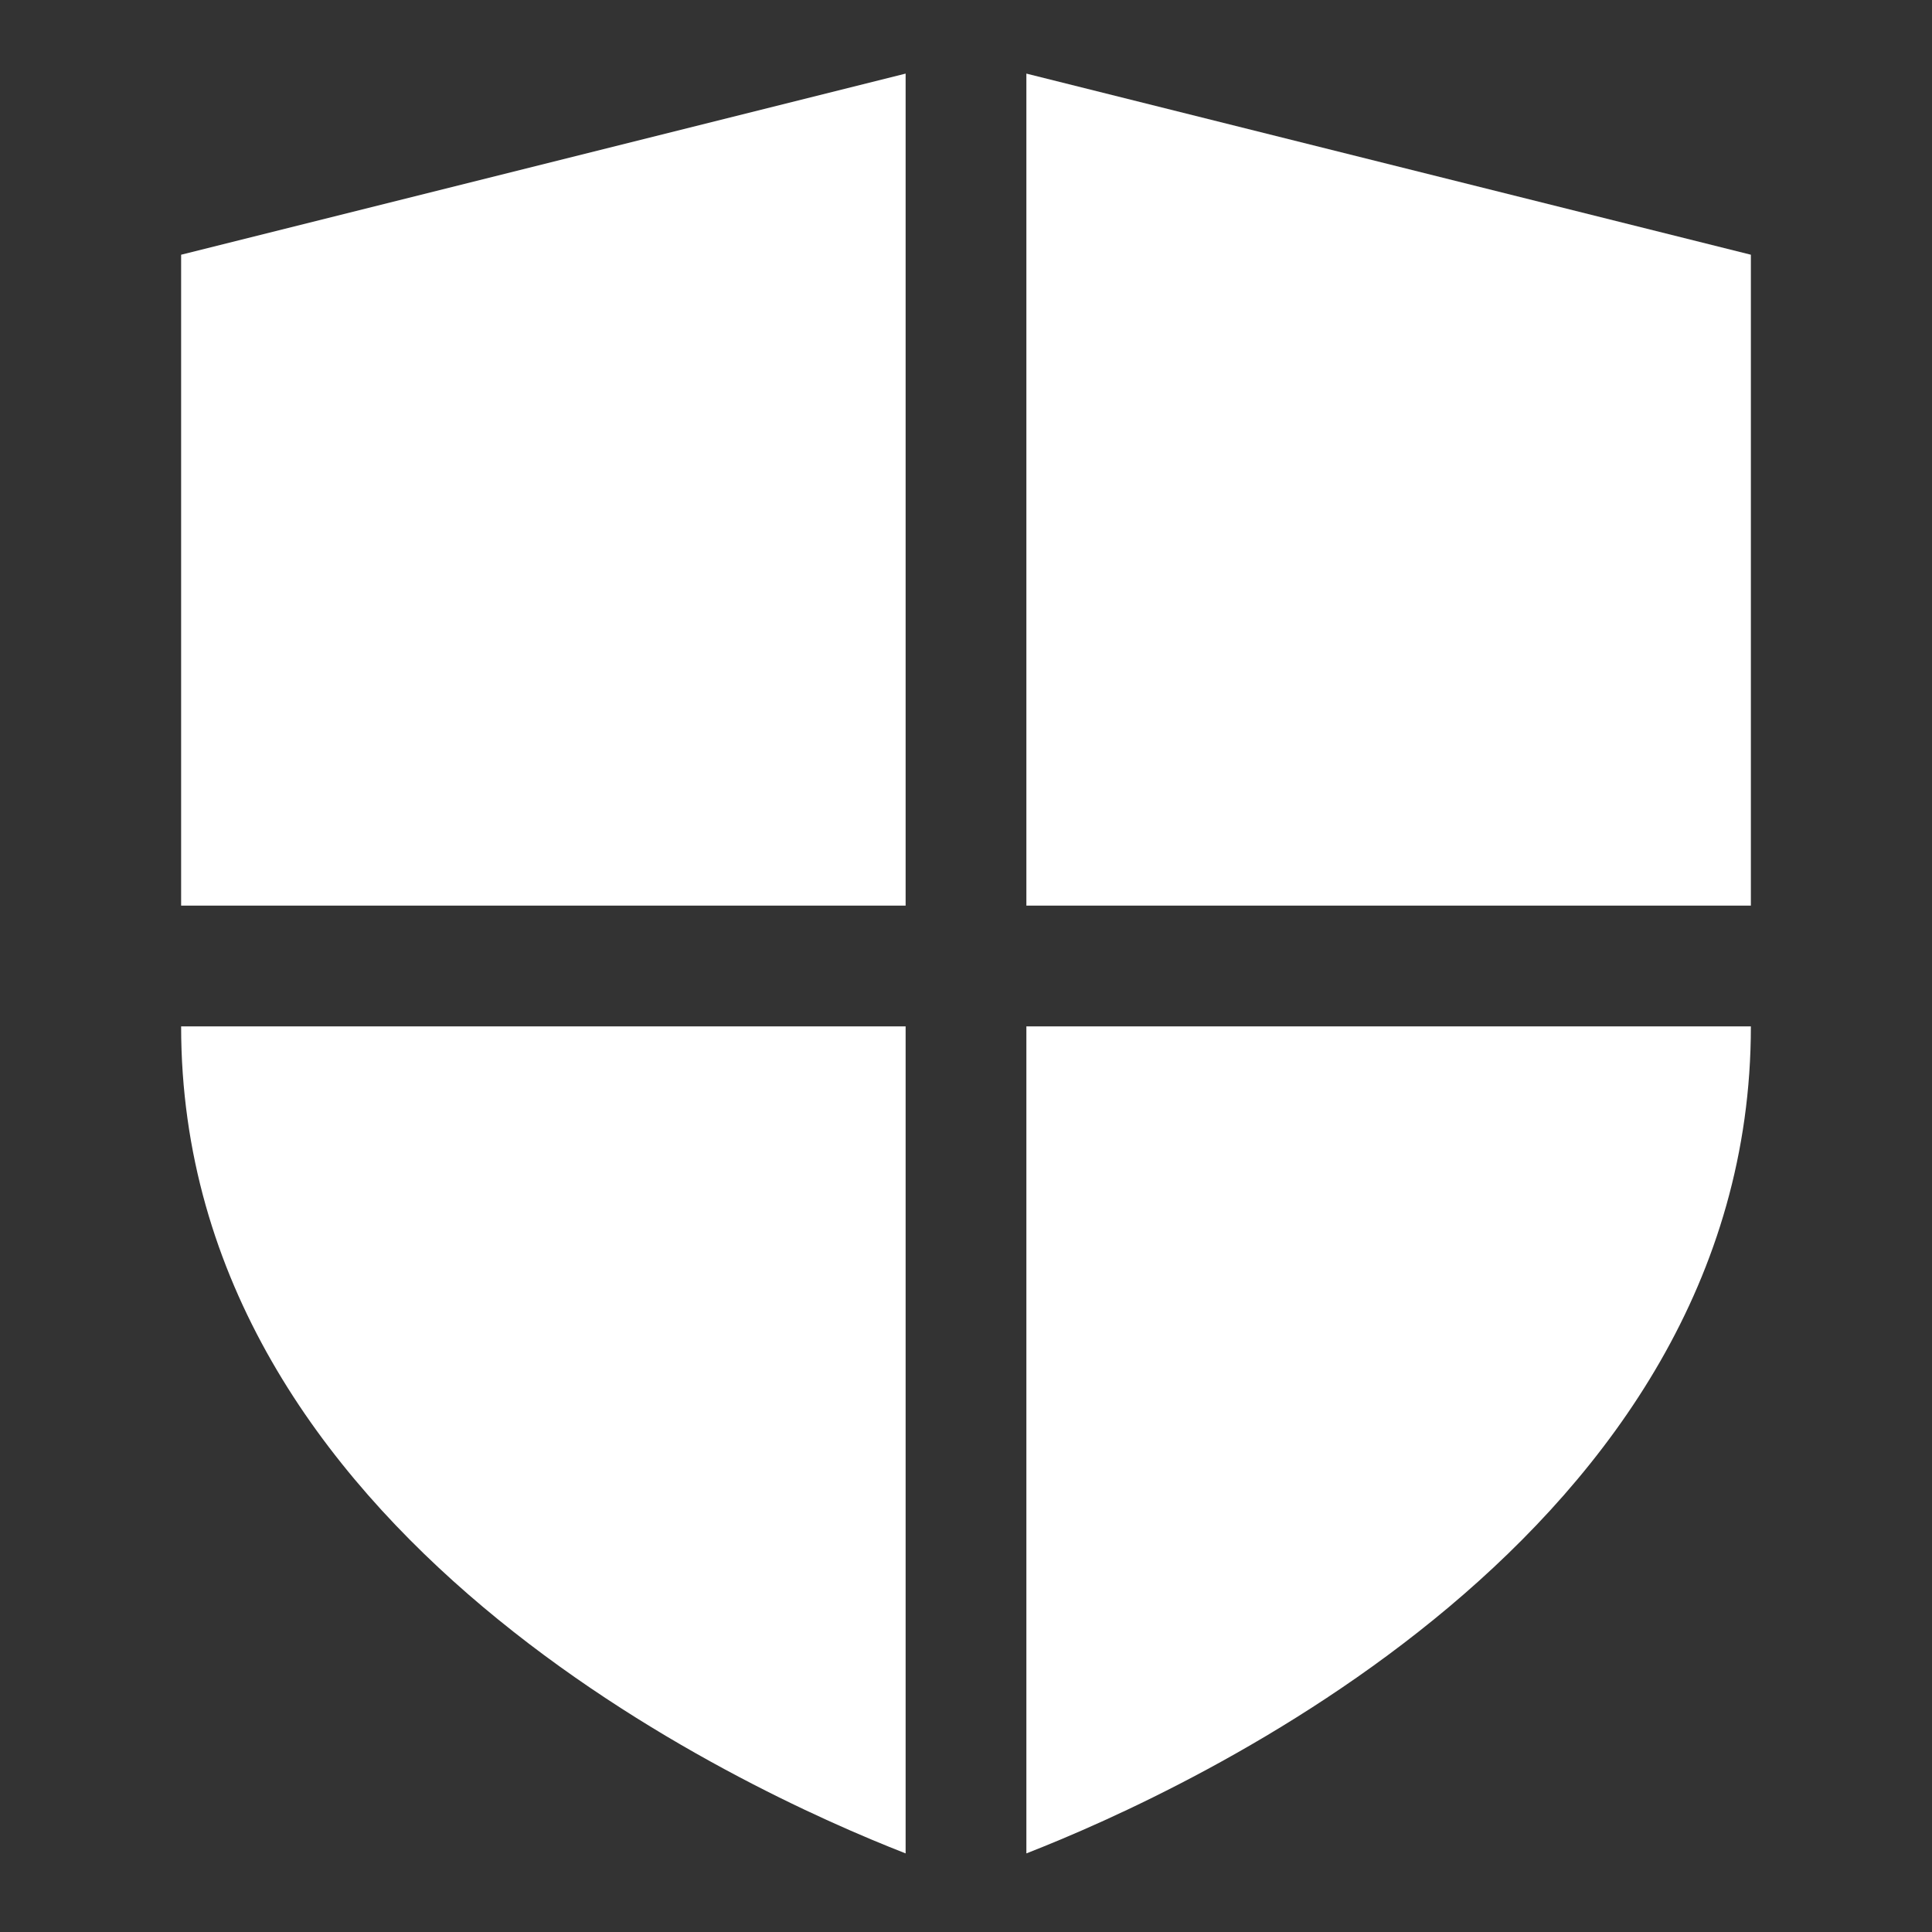
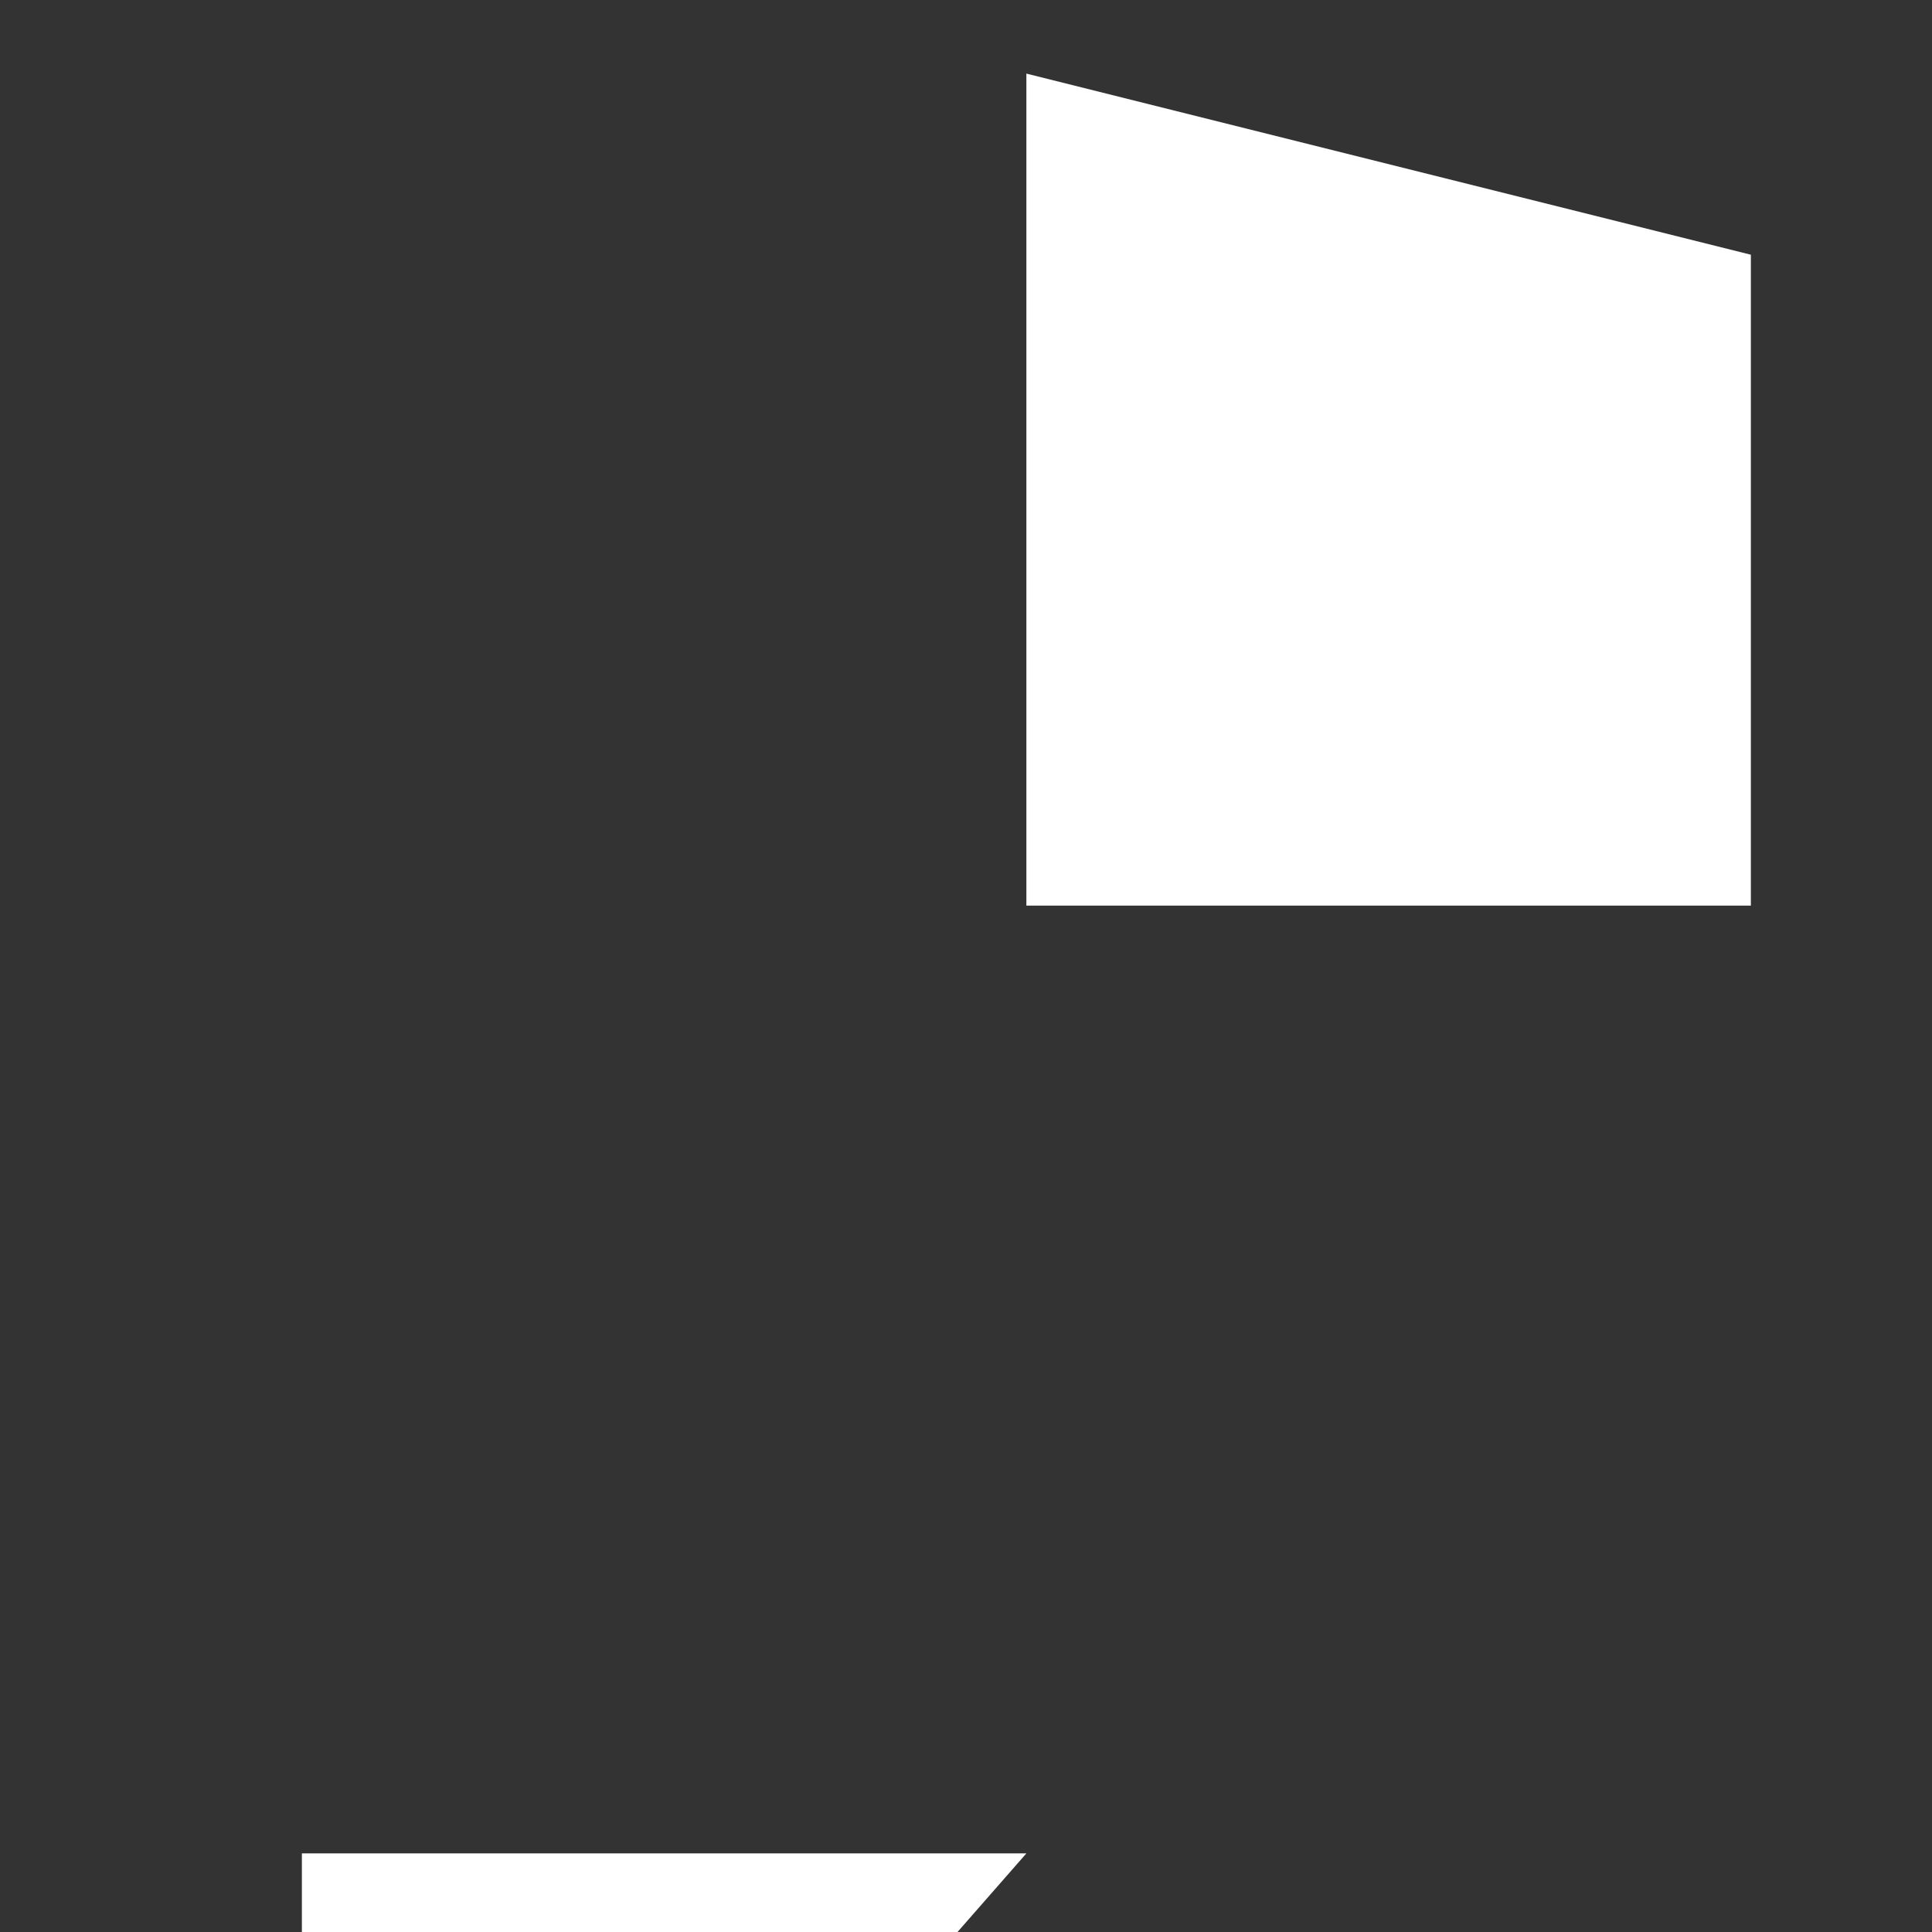
<svg xmlns="http://www.w3.org/2000/svg" width="32" height="32" viewBox="0 0 32 32">
  <rect x="0" y="0" width="32" height="32" fill="#333333" stroke="none" />
  <g class="nc-icon-wrapper" fill="#ffffff">
-     <polygon points="15 15 15 1.219 3 4.219 3 15 15 15" stroke-width="0" fill="#ffffff" />
    <polygon points="17 15 29 15 29 4.219 17 1.219 17 15" fill="#ffffff" stroke-width="0" data-color="color-2" />
-     <path d="m17,30.698c2.661-1.037,12-5.277,12-13.698h-12v13.698Z" stroke-width="0" fill="#ffffff" />
-     <path d="m15,17H3c0,8.421,9.339,12.661,12,13.698v-13.698Z" fill="#ffffff" stroke-width="0" data-color="color-2" />
+     <path d="m17,30.698h-12v13.698Z" stroke-width="0" fill="#ffffff" />
  </g>
</svg>